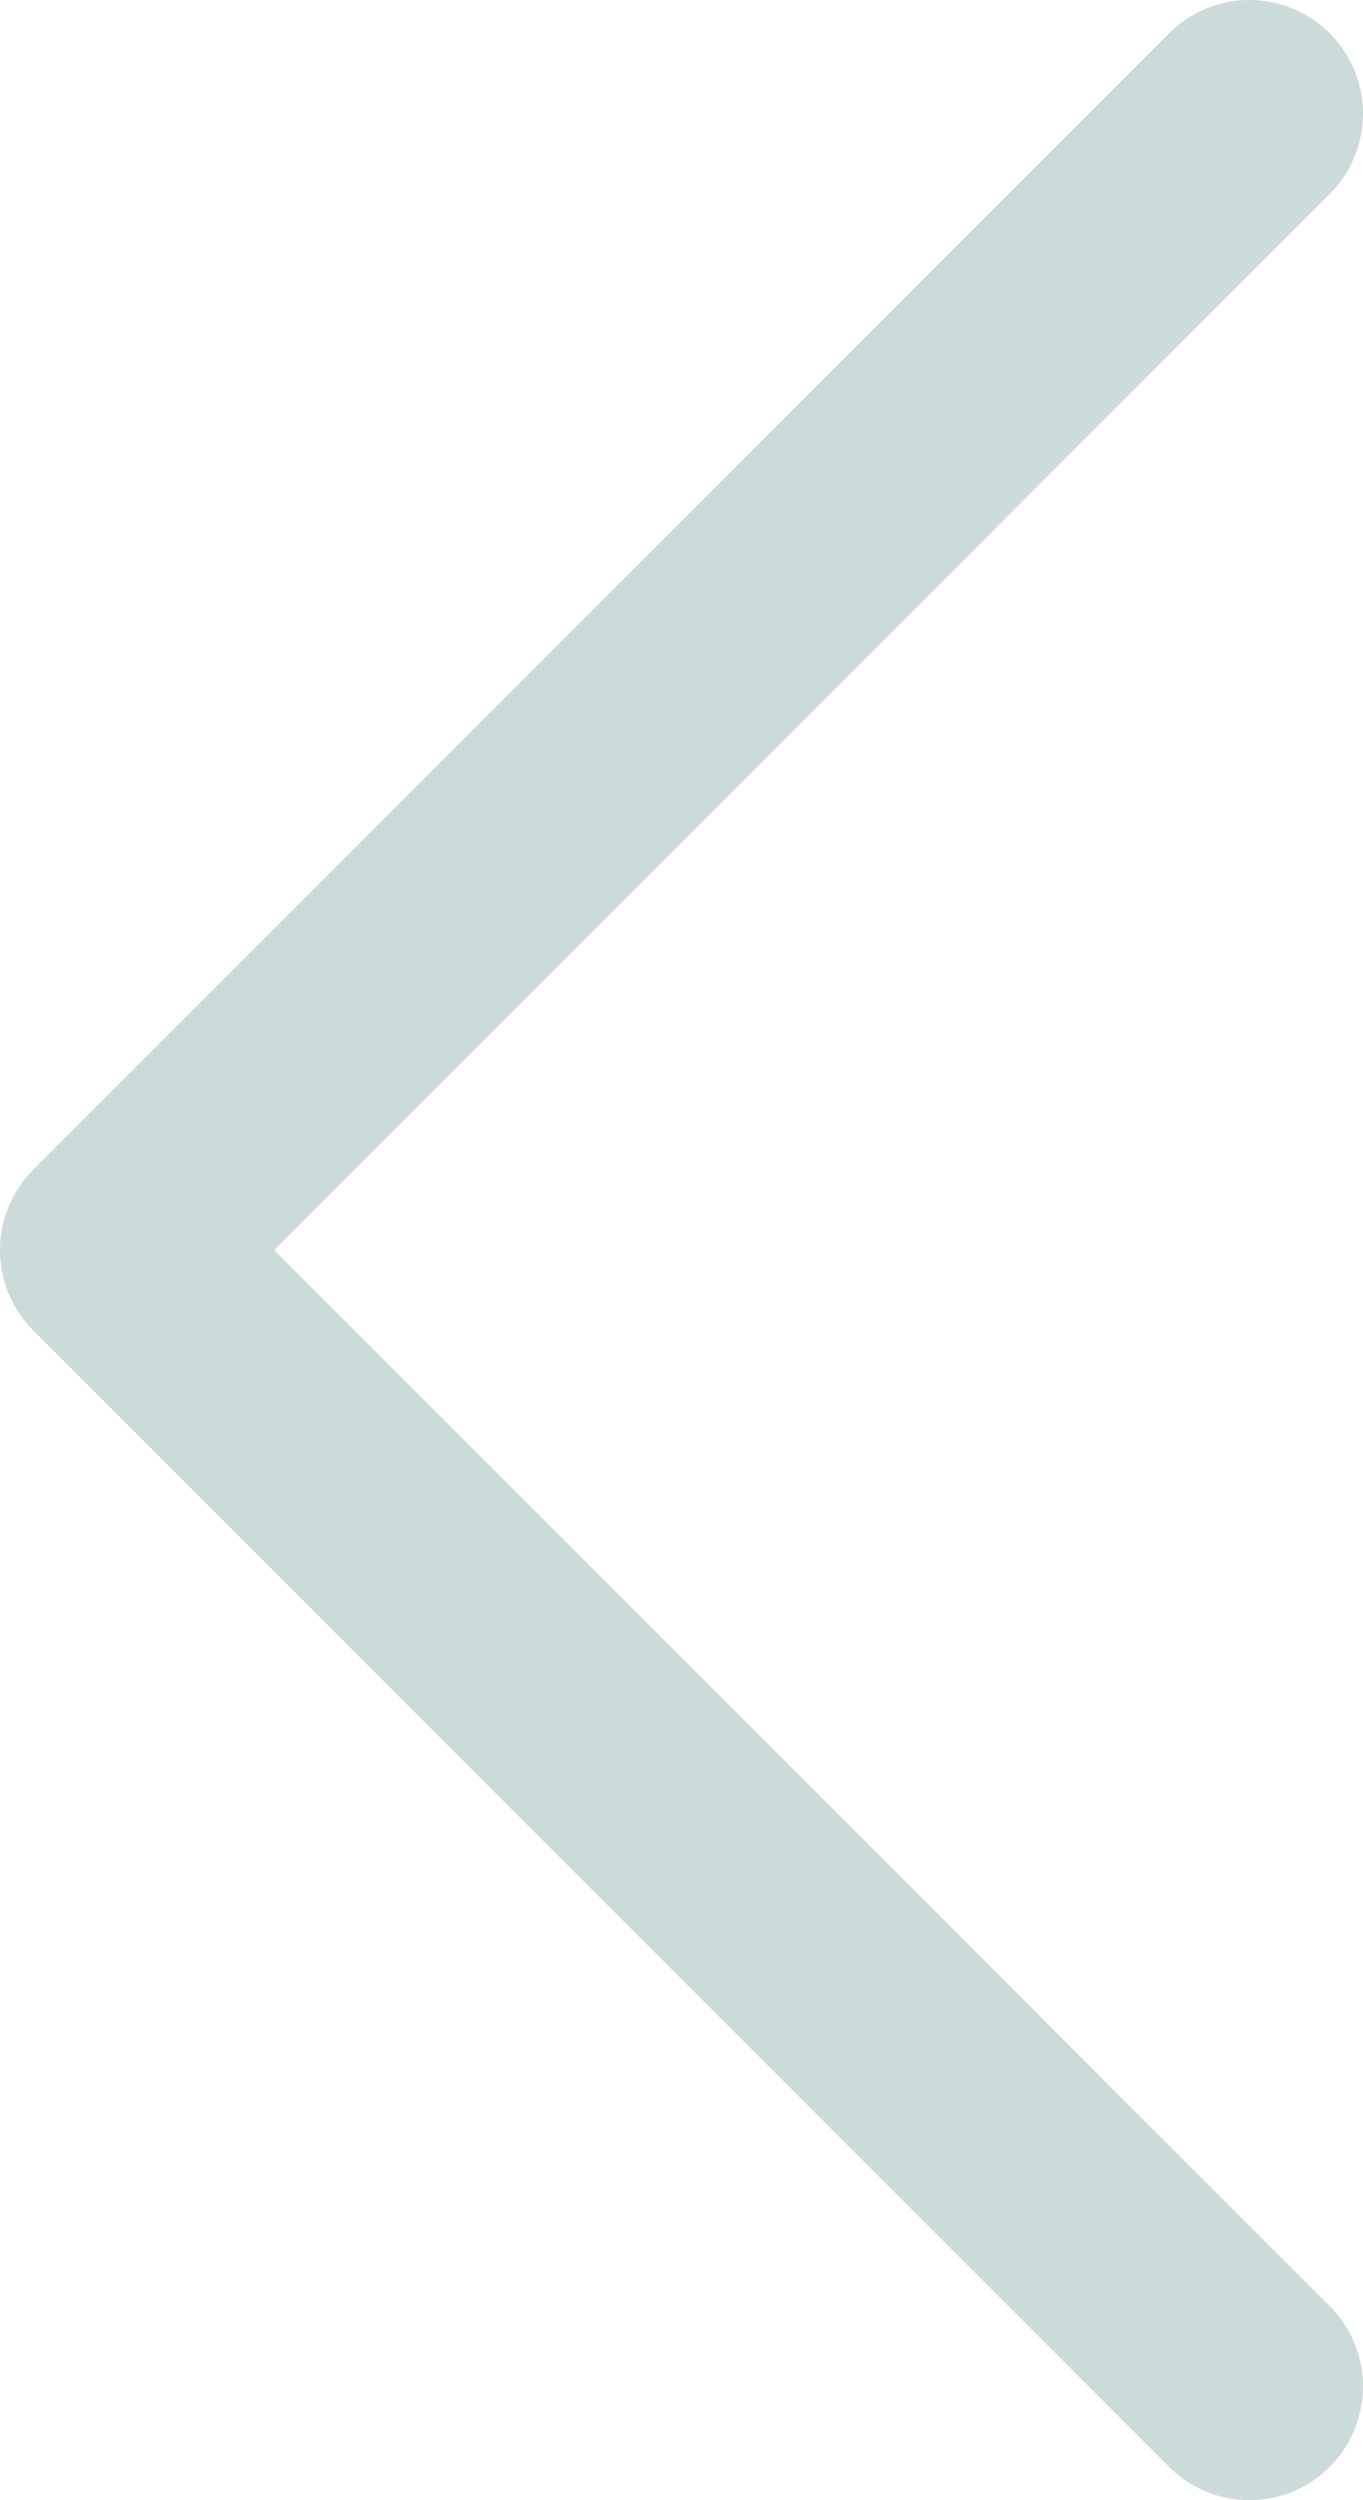
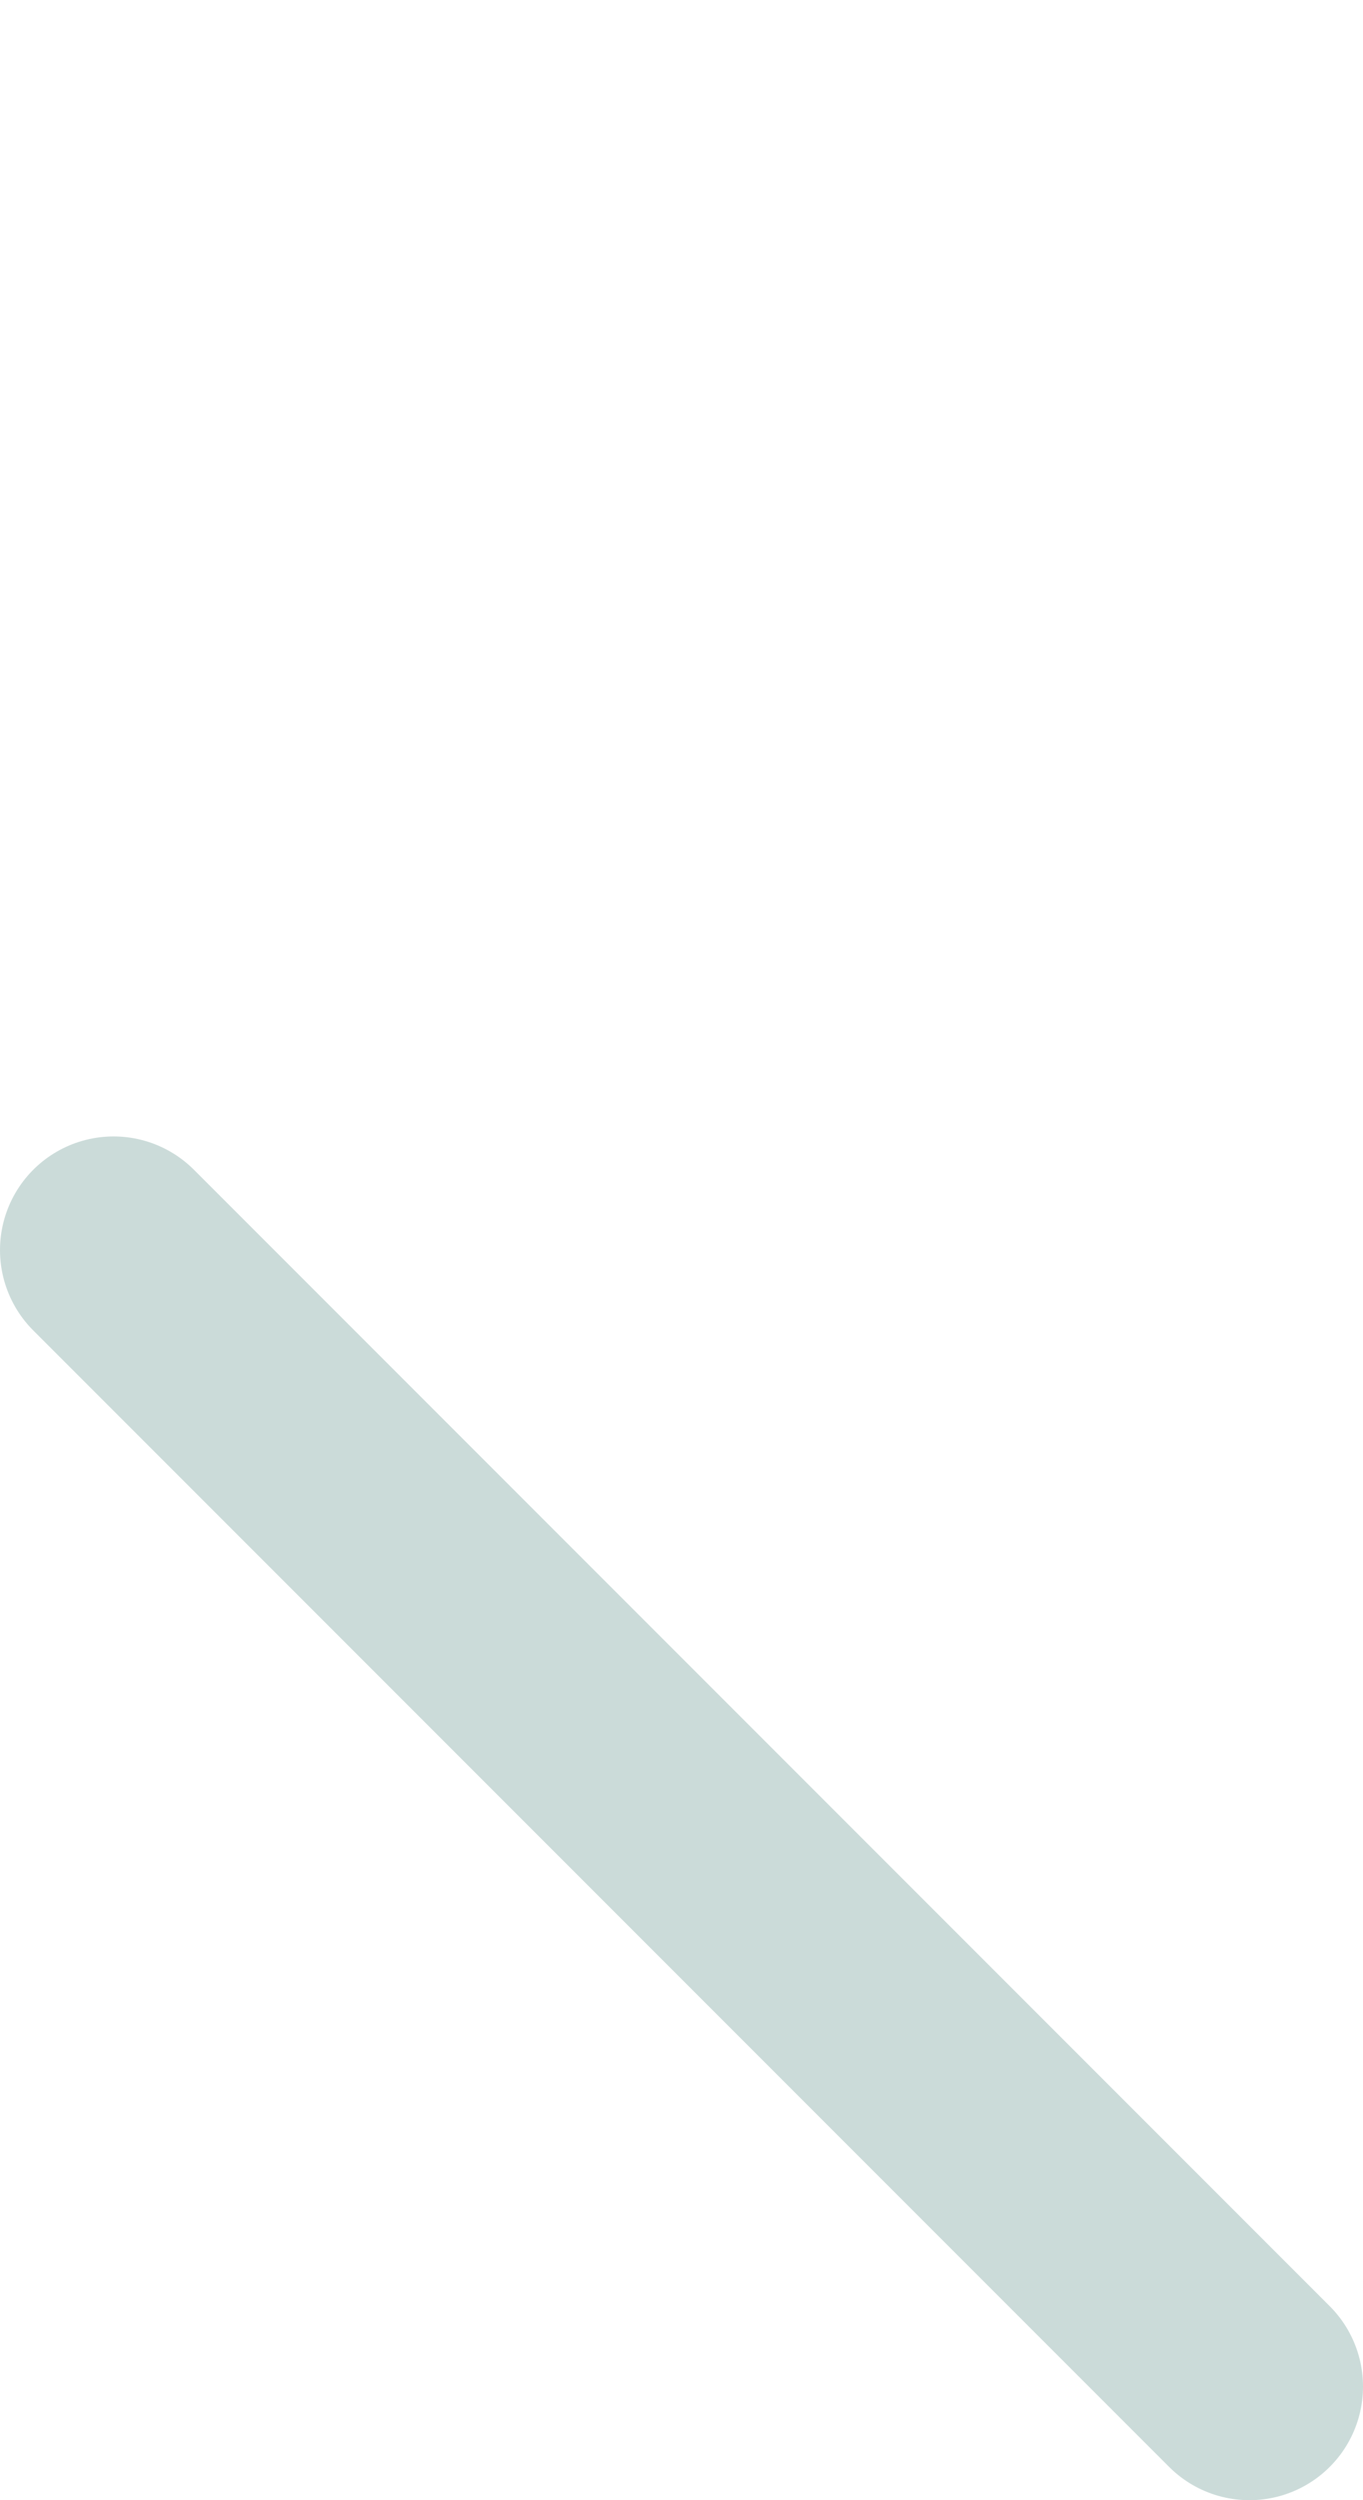
<svg xmlns="http://www.w3.org/2000/svg" width="12" height="22" viewBox="0 0 12 22" fill="none">
-   <path d="M11 21L1 11L11 1" stroke="#CBDBD9" stroke-width="2" stroke-linecap="round" stroke-linejoin="round" />
+   <path d="M11 21L1 11" stroke="#CBDBD9" stroke-width="2" stroke-linecap="round" stroke-linejoin="round" />
</svg>